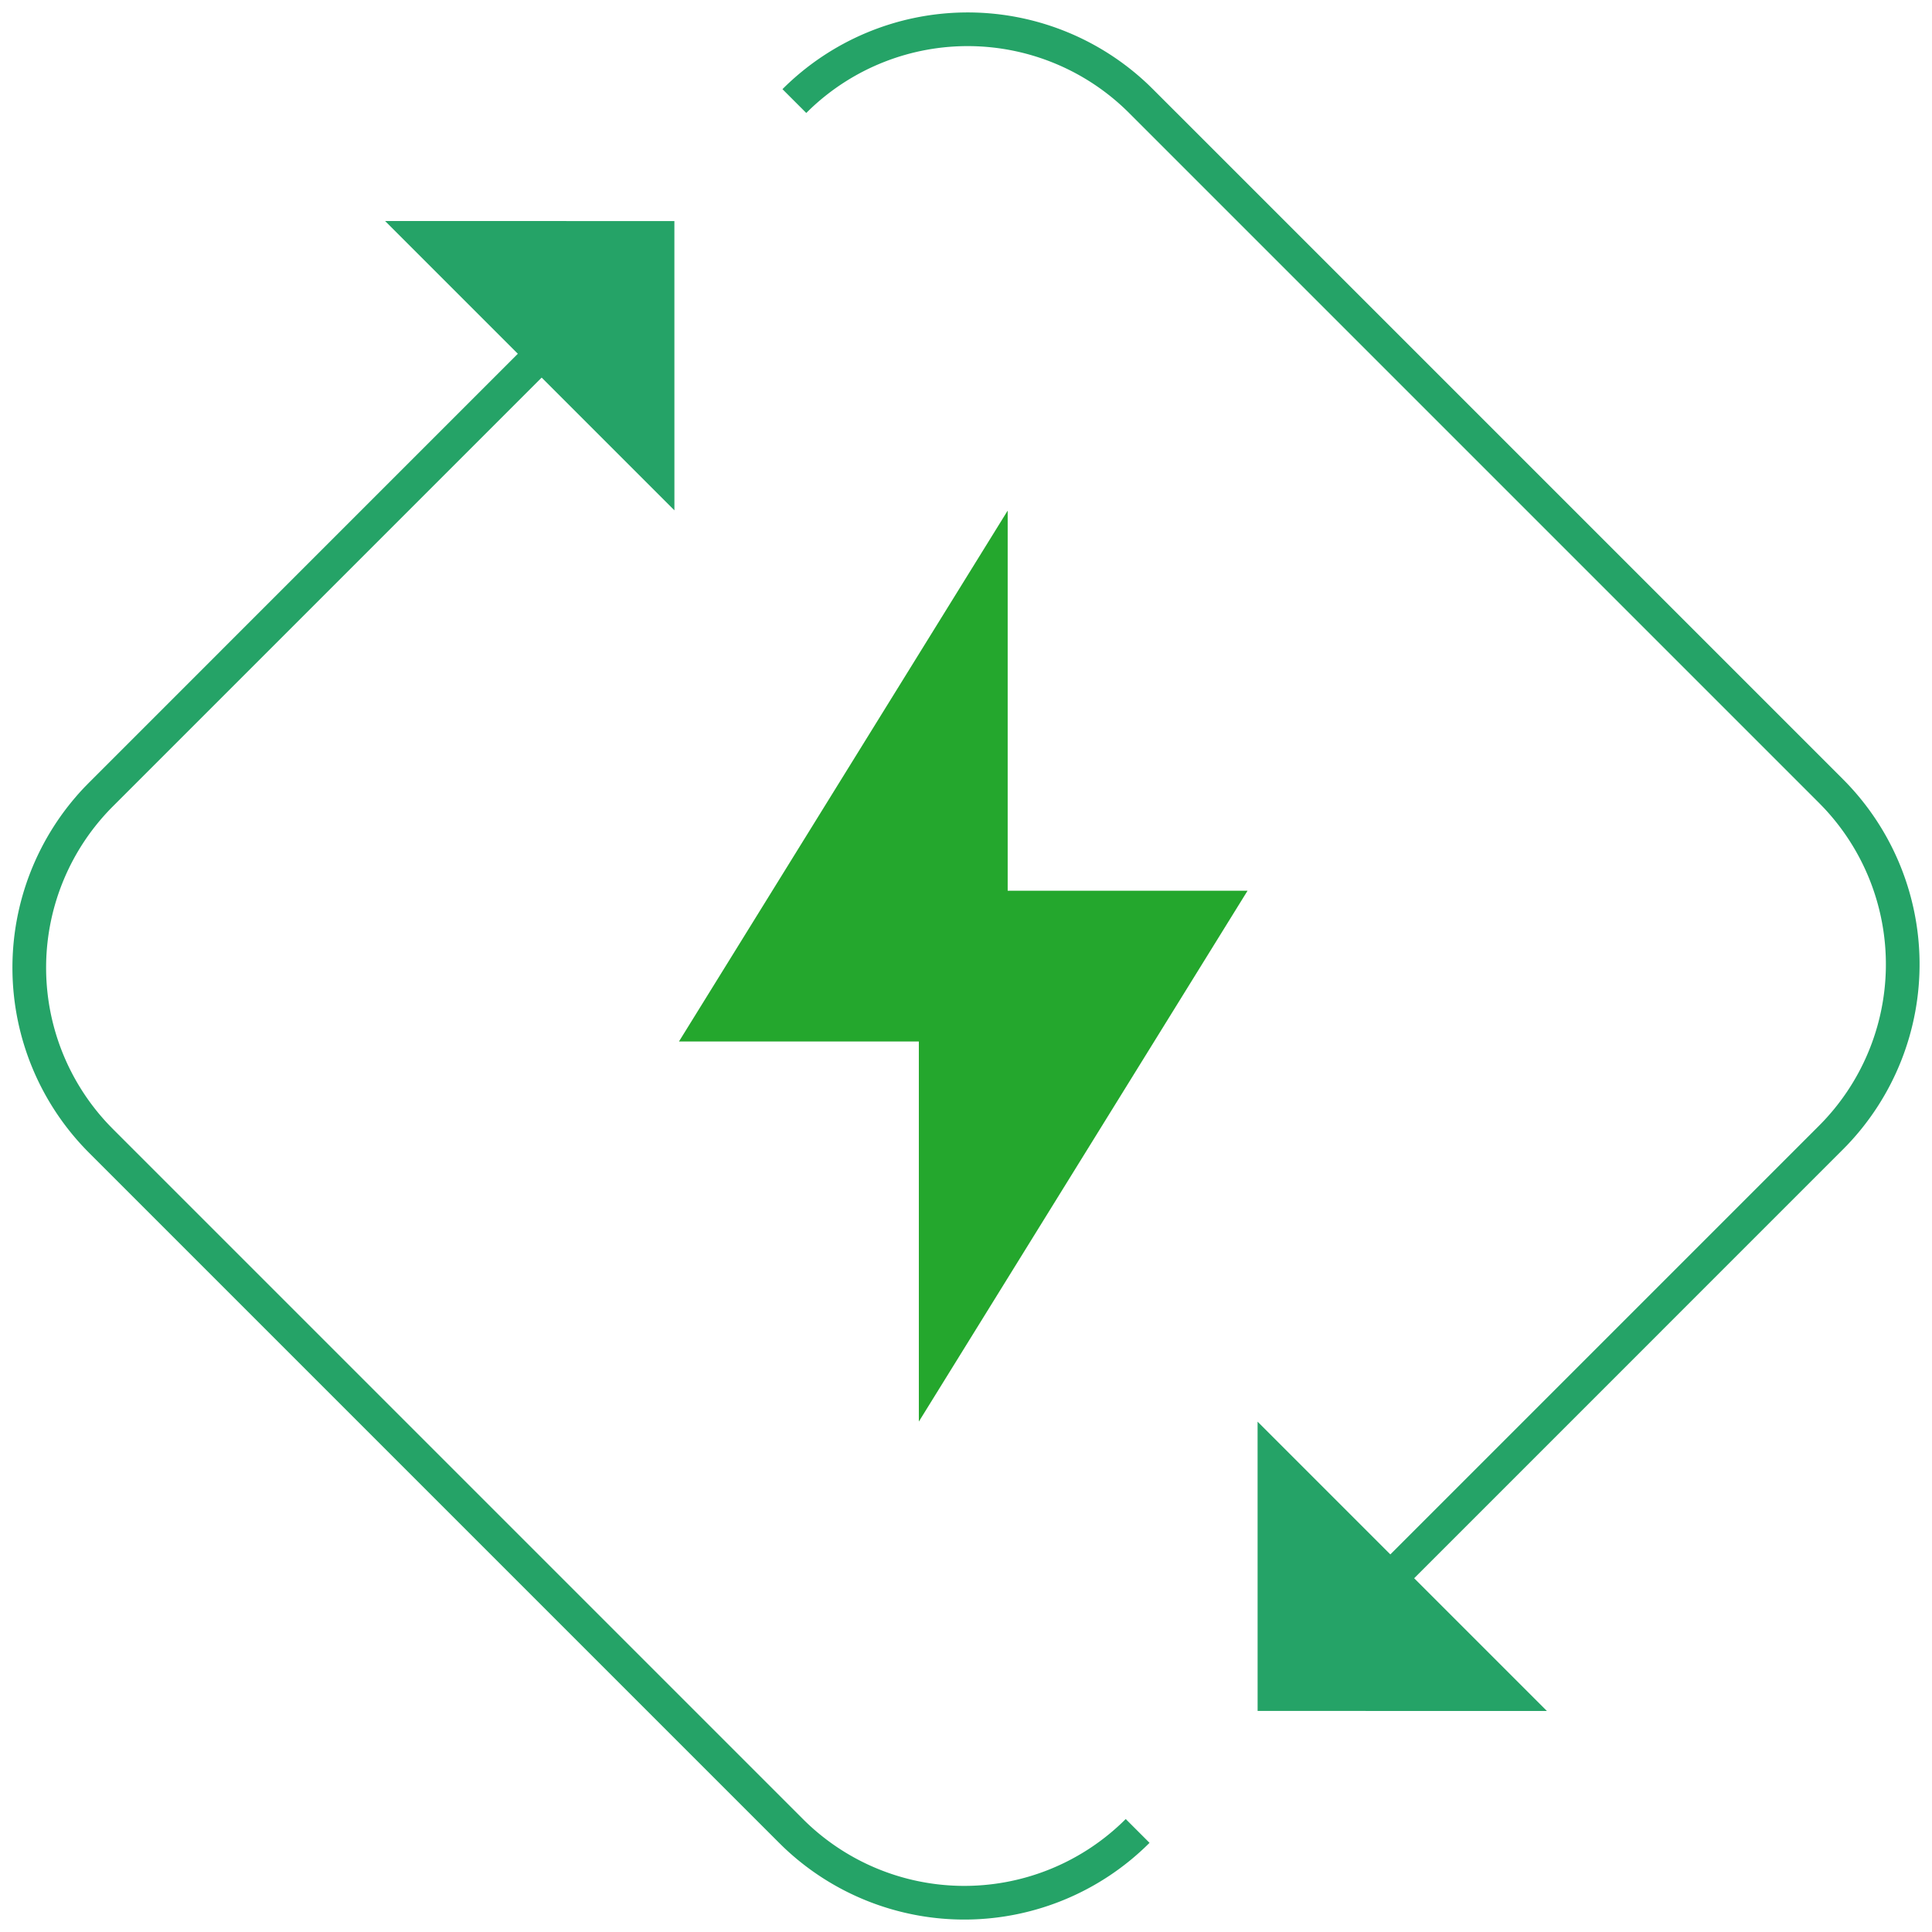
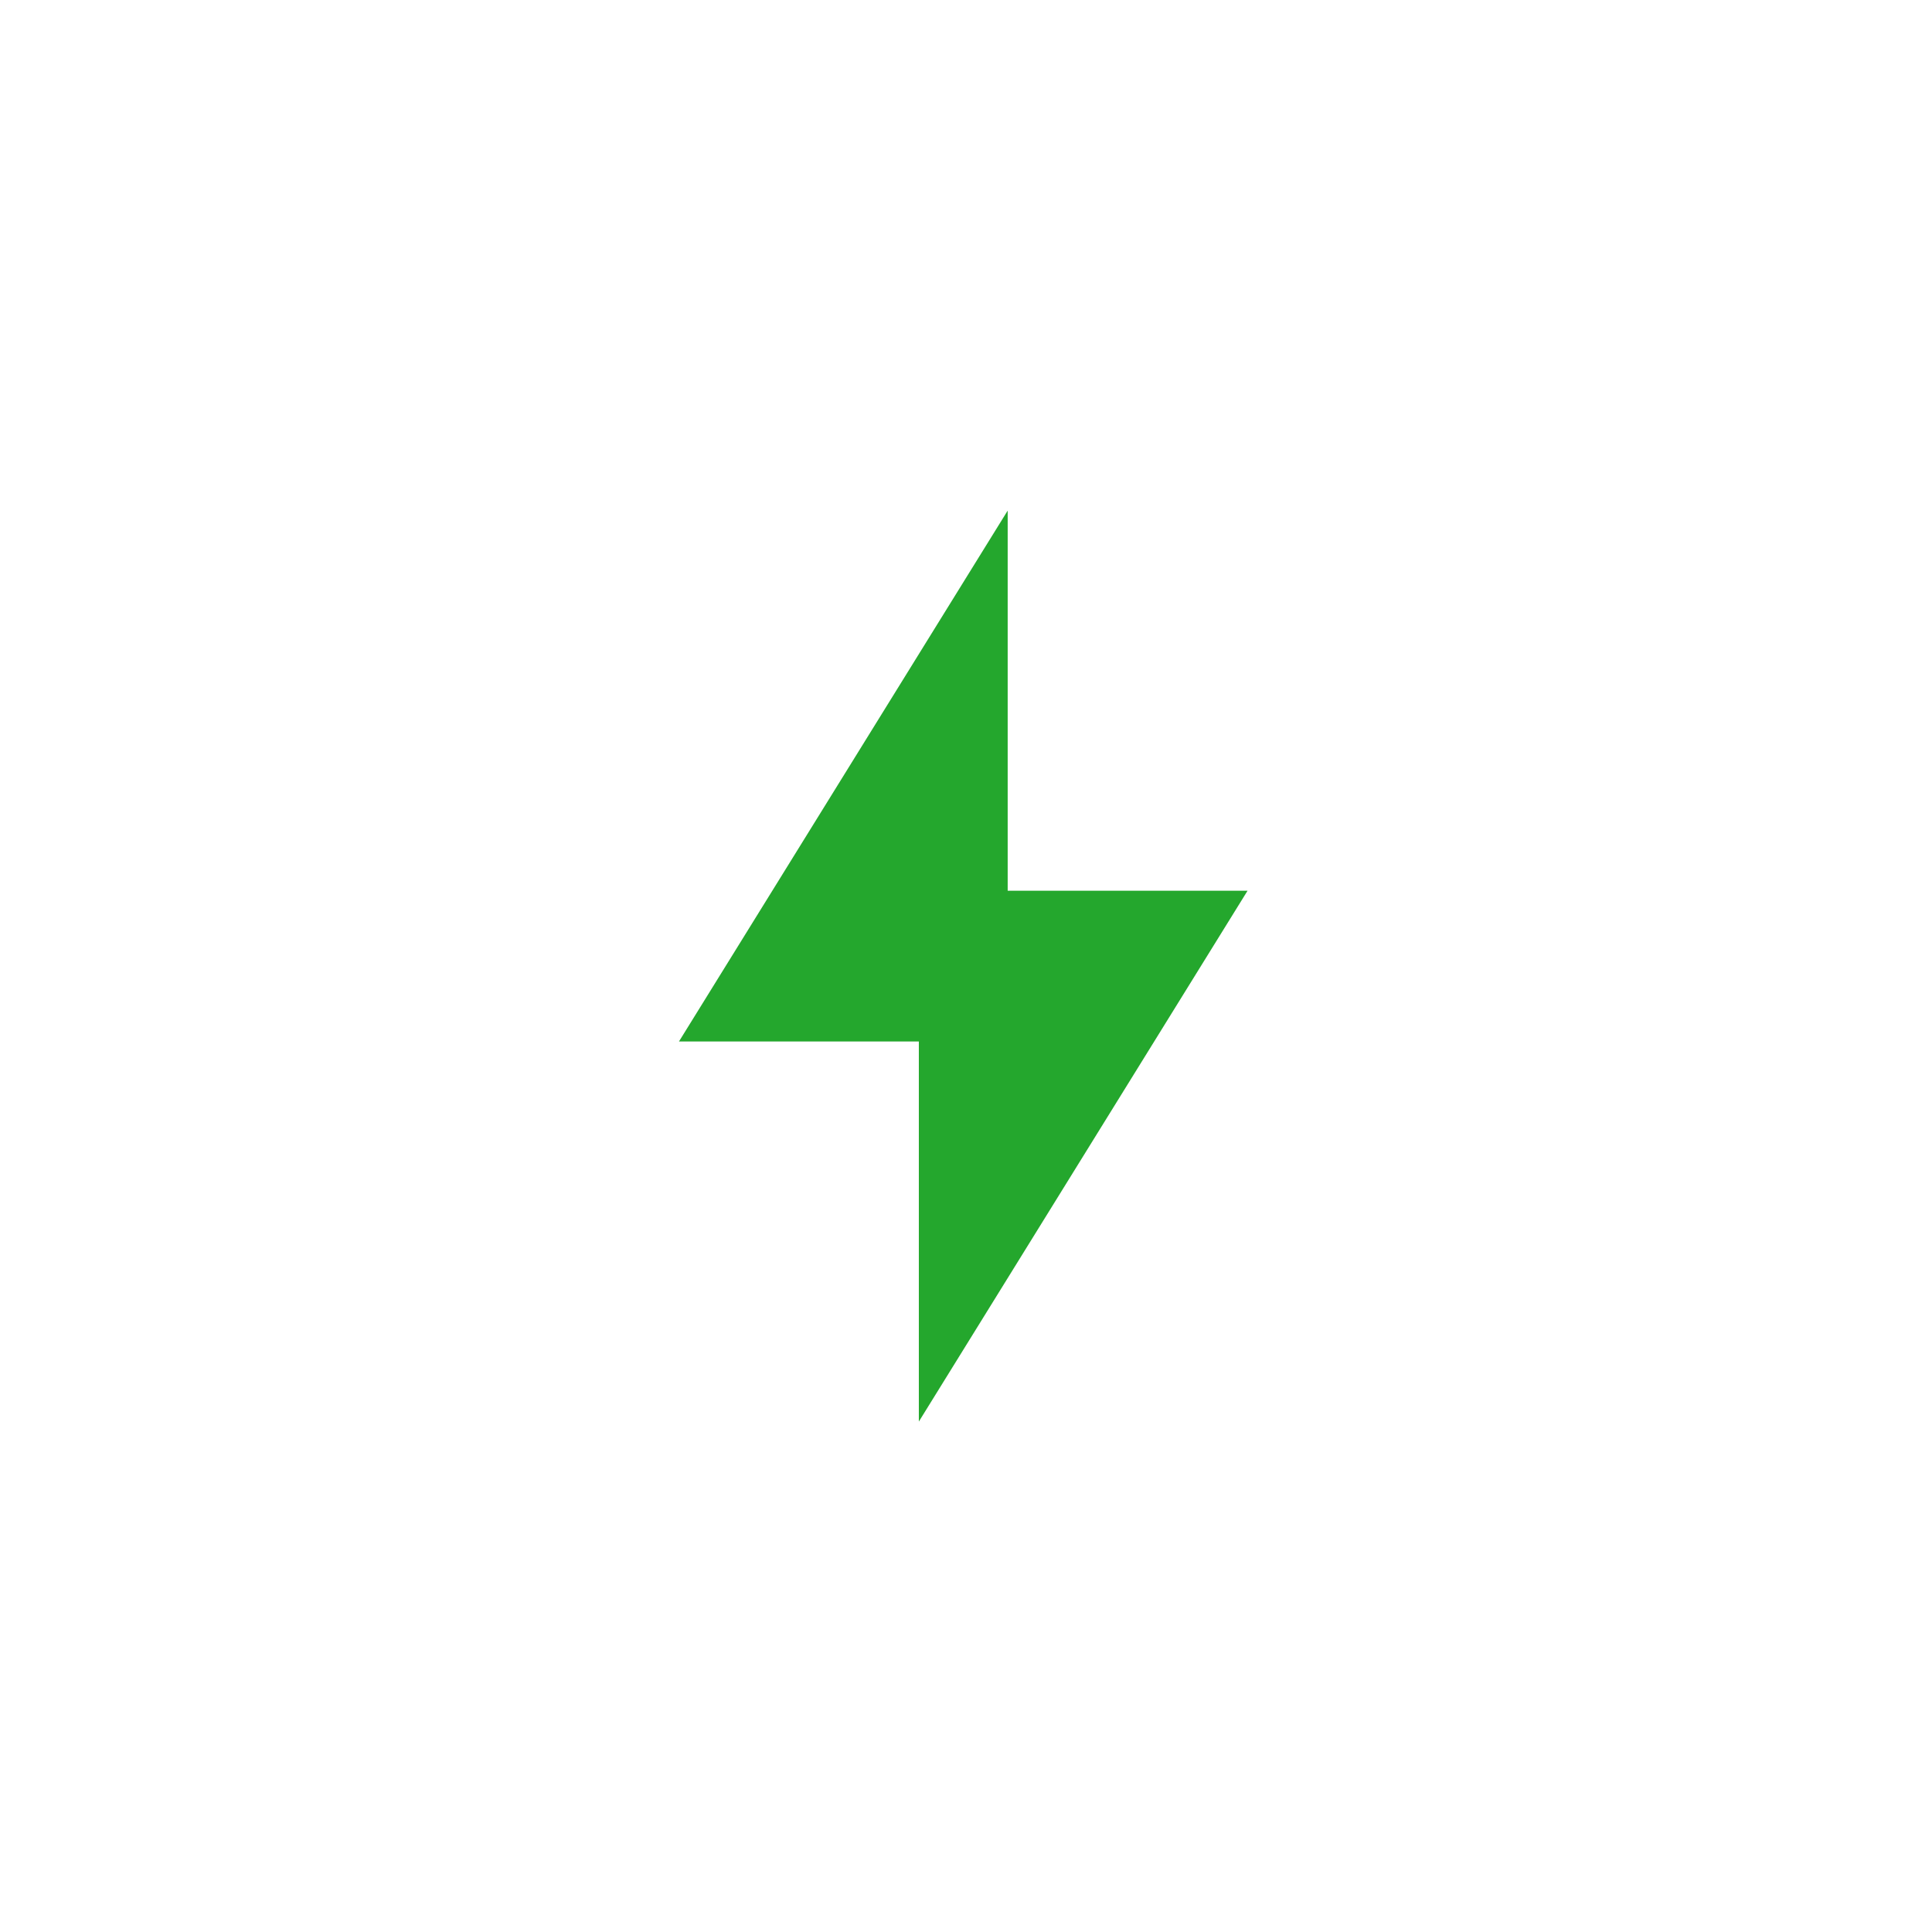
<svg xmlns="http://www.w3.org/2000/svg" width="66" height="66" viewBox="0 0 66 66">
  <g fill="none" fill-rule="evenodd">
-     <path d="M26.73 3.046a8.949 8.949 0 0 1 12.504-.148l.151.148 23.569 23.569a8.948 8.948 0 0 1 .148 12.504l-.148.151-15.307 15.308-.814-.814 15.308-15.308a7.797 7.797 0 0 0 .14-10.883l-.14-.144-23.57-23.57a7.798 7.798 0 0 0-10.884-.14l-.144.14-.813-.813z" fill="#25A367" fill-rule="nonzero" />
-     <path fill="#25A367" d="m52.845 58.45-9.884-9.884.001 9.882z" />
-     <path d="m18.353 11.422.814.814L3.859 27.544a7.797 7.797 0 0 0-.14 10.883l.14.144 23.57 23.57a7.798 7.798 0 0 0 10.884.14l.144-.14.813.813a8.949 8.949 0 0 1-12.504.148l-.151-.148L3.046 39.385a8.948 8.948 0 0 1-.148-12.504l.148-.151 15.307-15.308z" fill="#25A367" fill-rule="nonzero" />
-     <path fill="#25A367" d="m13.155 7.55 9.884 9.884-.001-9.882z" />
    <path fill="#24A72D" d="M42.618 30.429h-8.194V17.443L23.195 35.578h8.194v12.986z" />
  </g>
</svg>